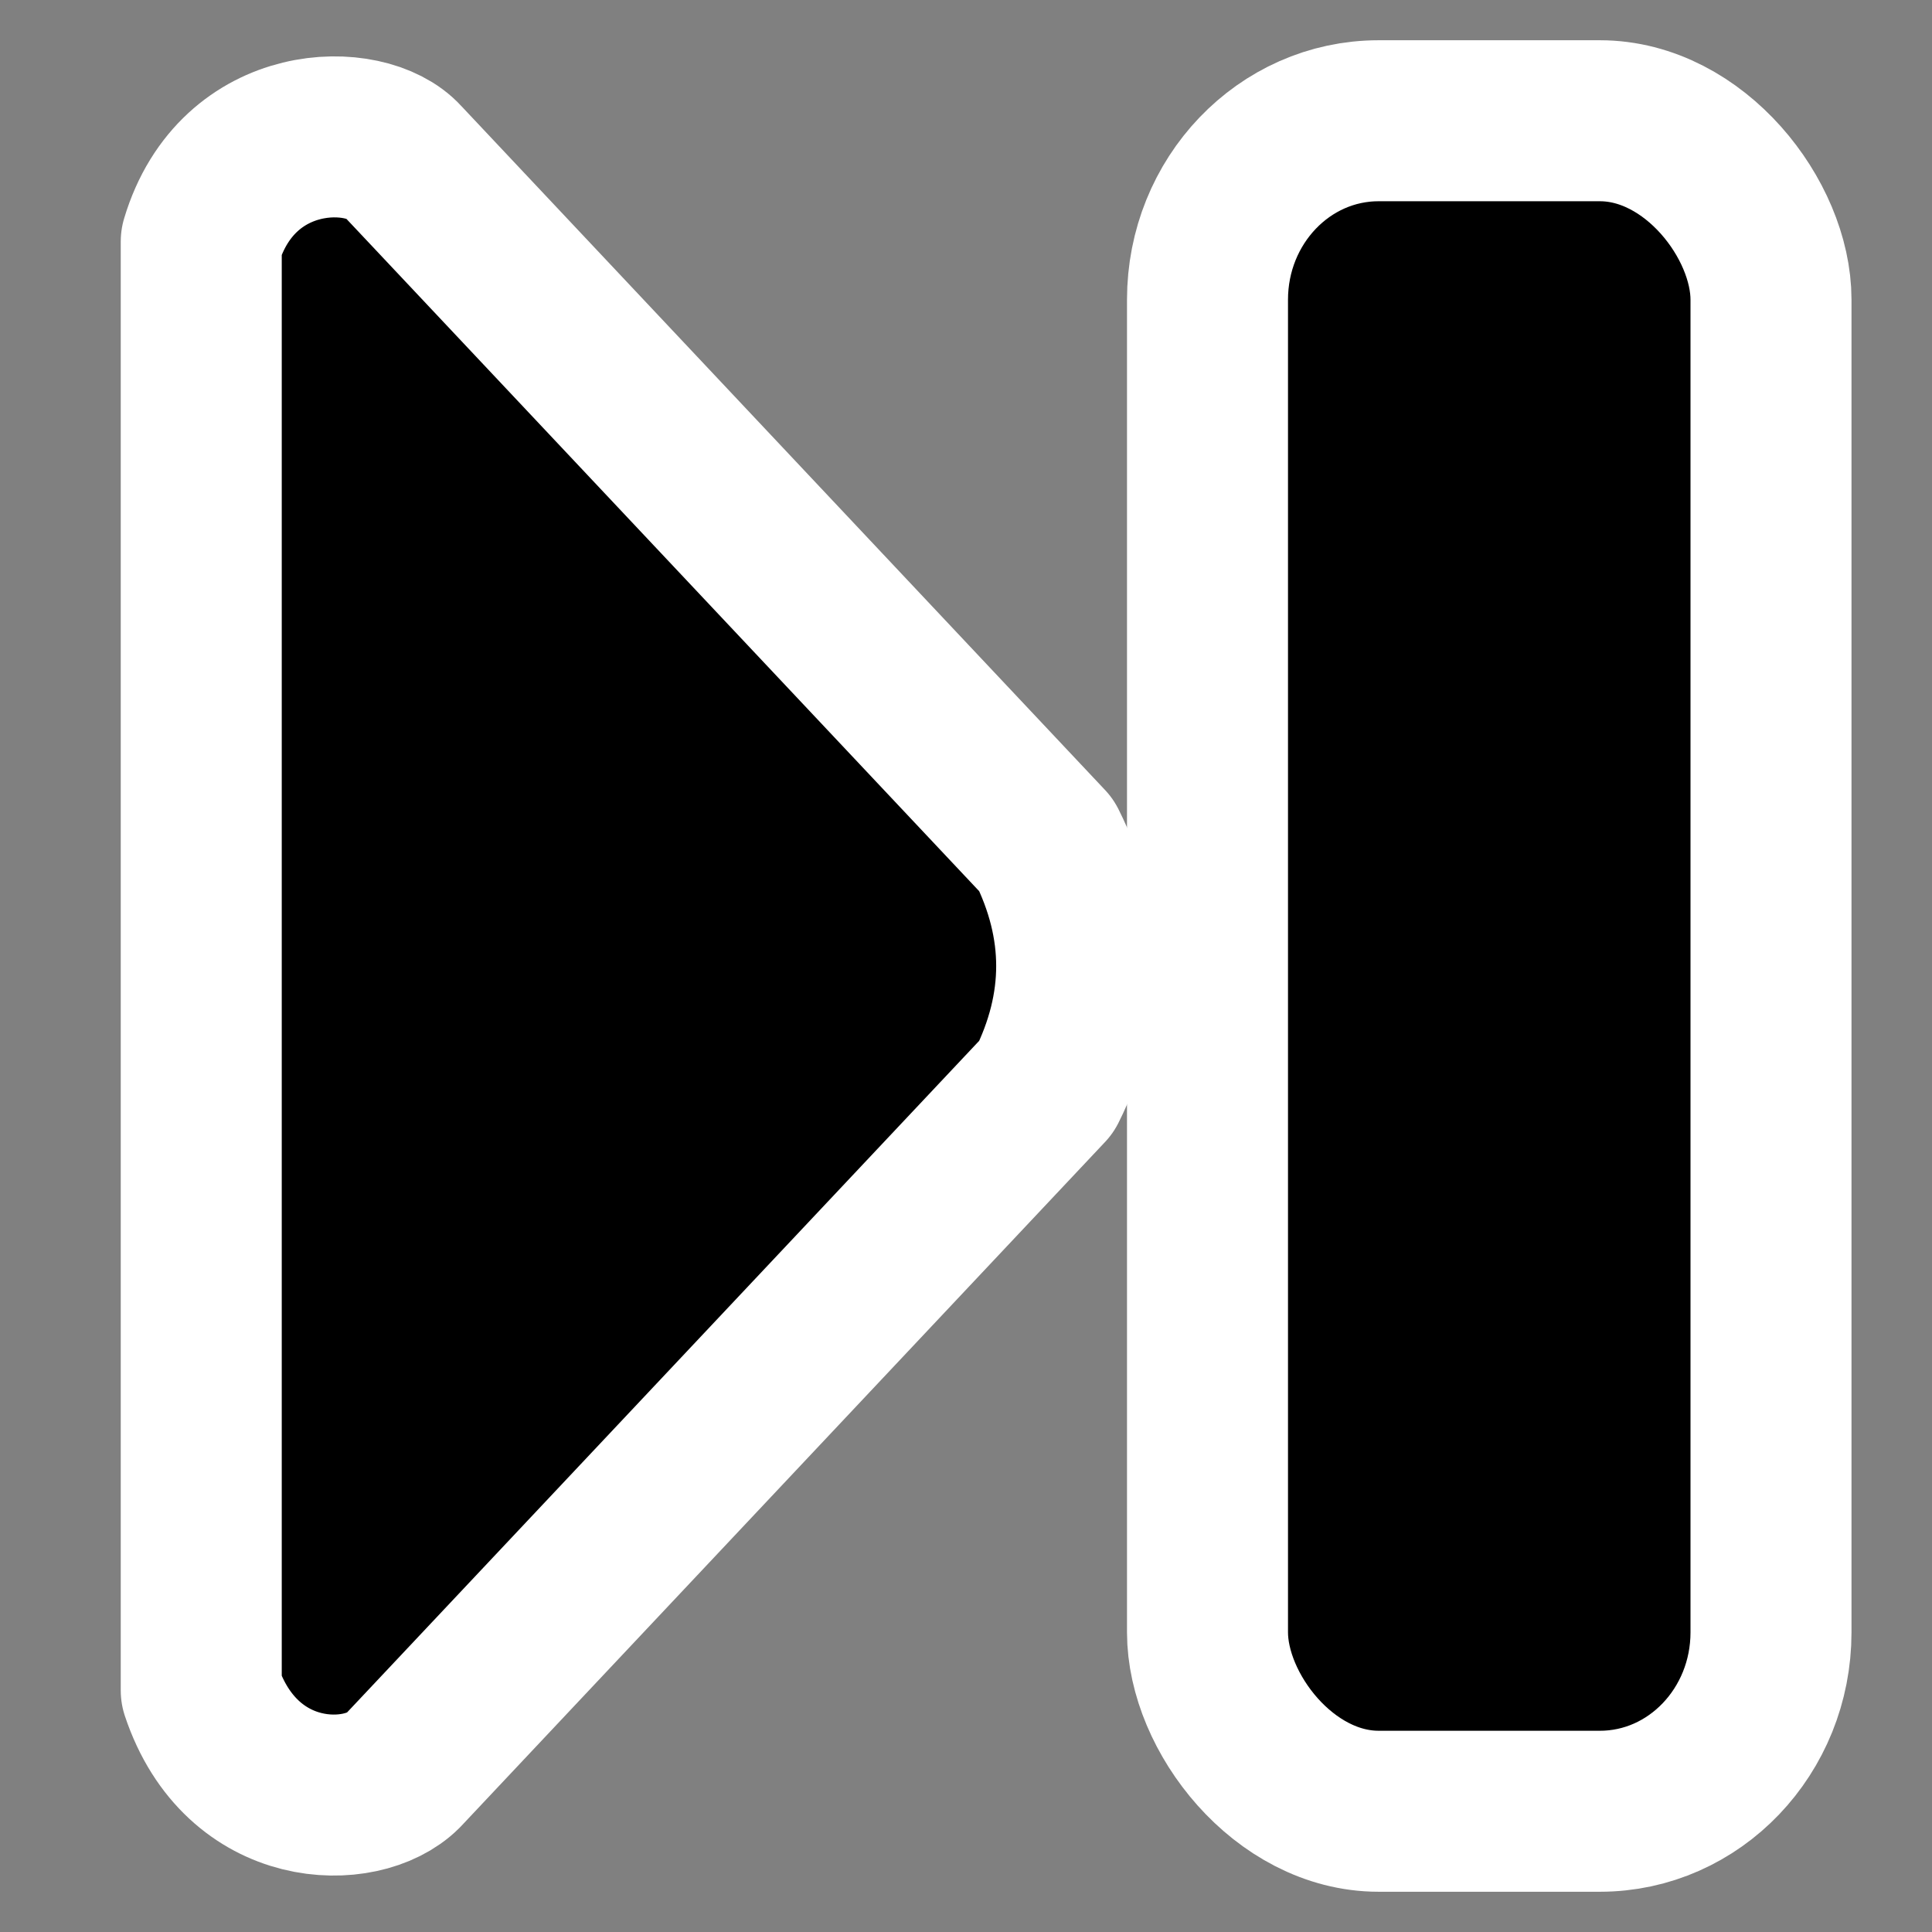
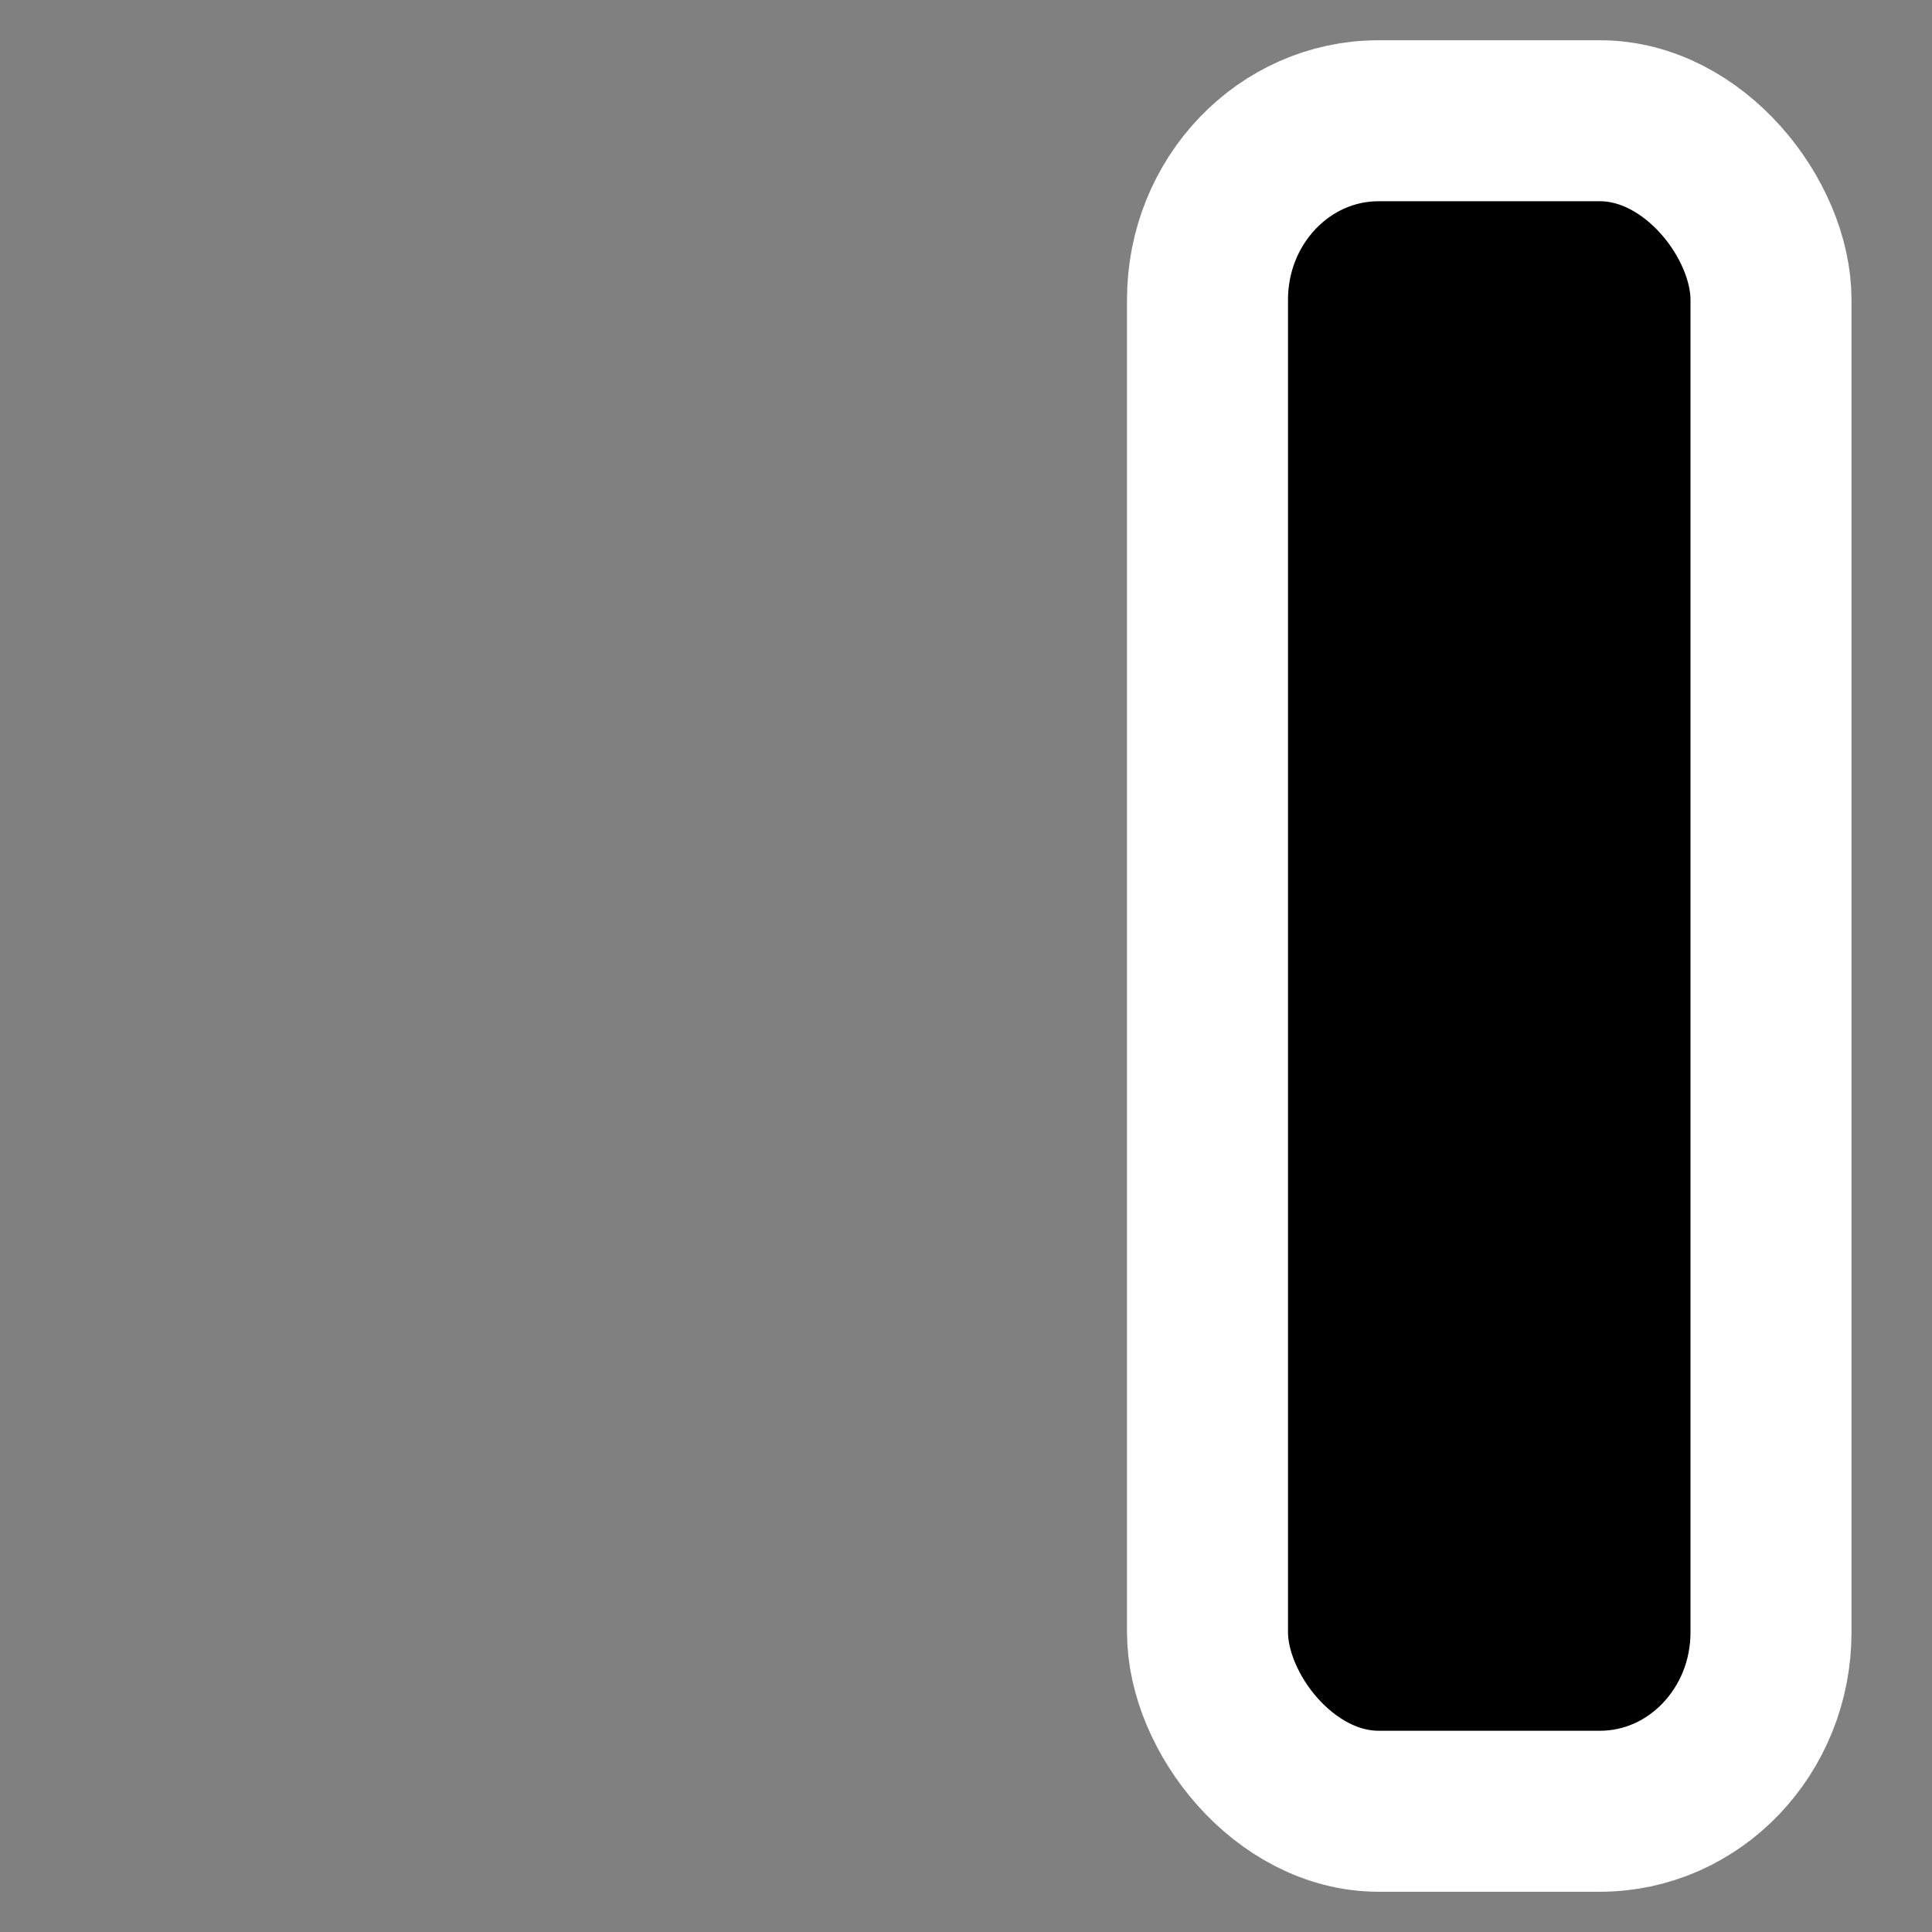
<svg xmlns="http://www.w3.org/2000/svg" id="svg2" width="48" height="48" version="1.0">
  <rect width="100%" height="100%" fill="#808080" stroke="none" />
  <g id="layer1">
-     <rect id="rect1306" width="48" height="48" style="display:none;fill:none" />
    <rect id="rect8578" transform="scale(-1)" x="-44" y="-45" width="14" height="42" rx="4.25" ry="4.446" style="fill-rule:evenodd;stroke-width:4;stroke:#fff" />
-     <path id="rect7702" d="m10 44 16-17c1-2 1-4 0-6l-16-17c-0.899-1.001-4.101-1.003-5 2v36c1 3 4 3 5 2z" style="fill-rule:evenodd;stroke-linecap:round;stroke-linejoin:round;stroke-width:4;stroke:#fff" />
  </g>
</svg>